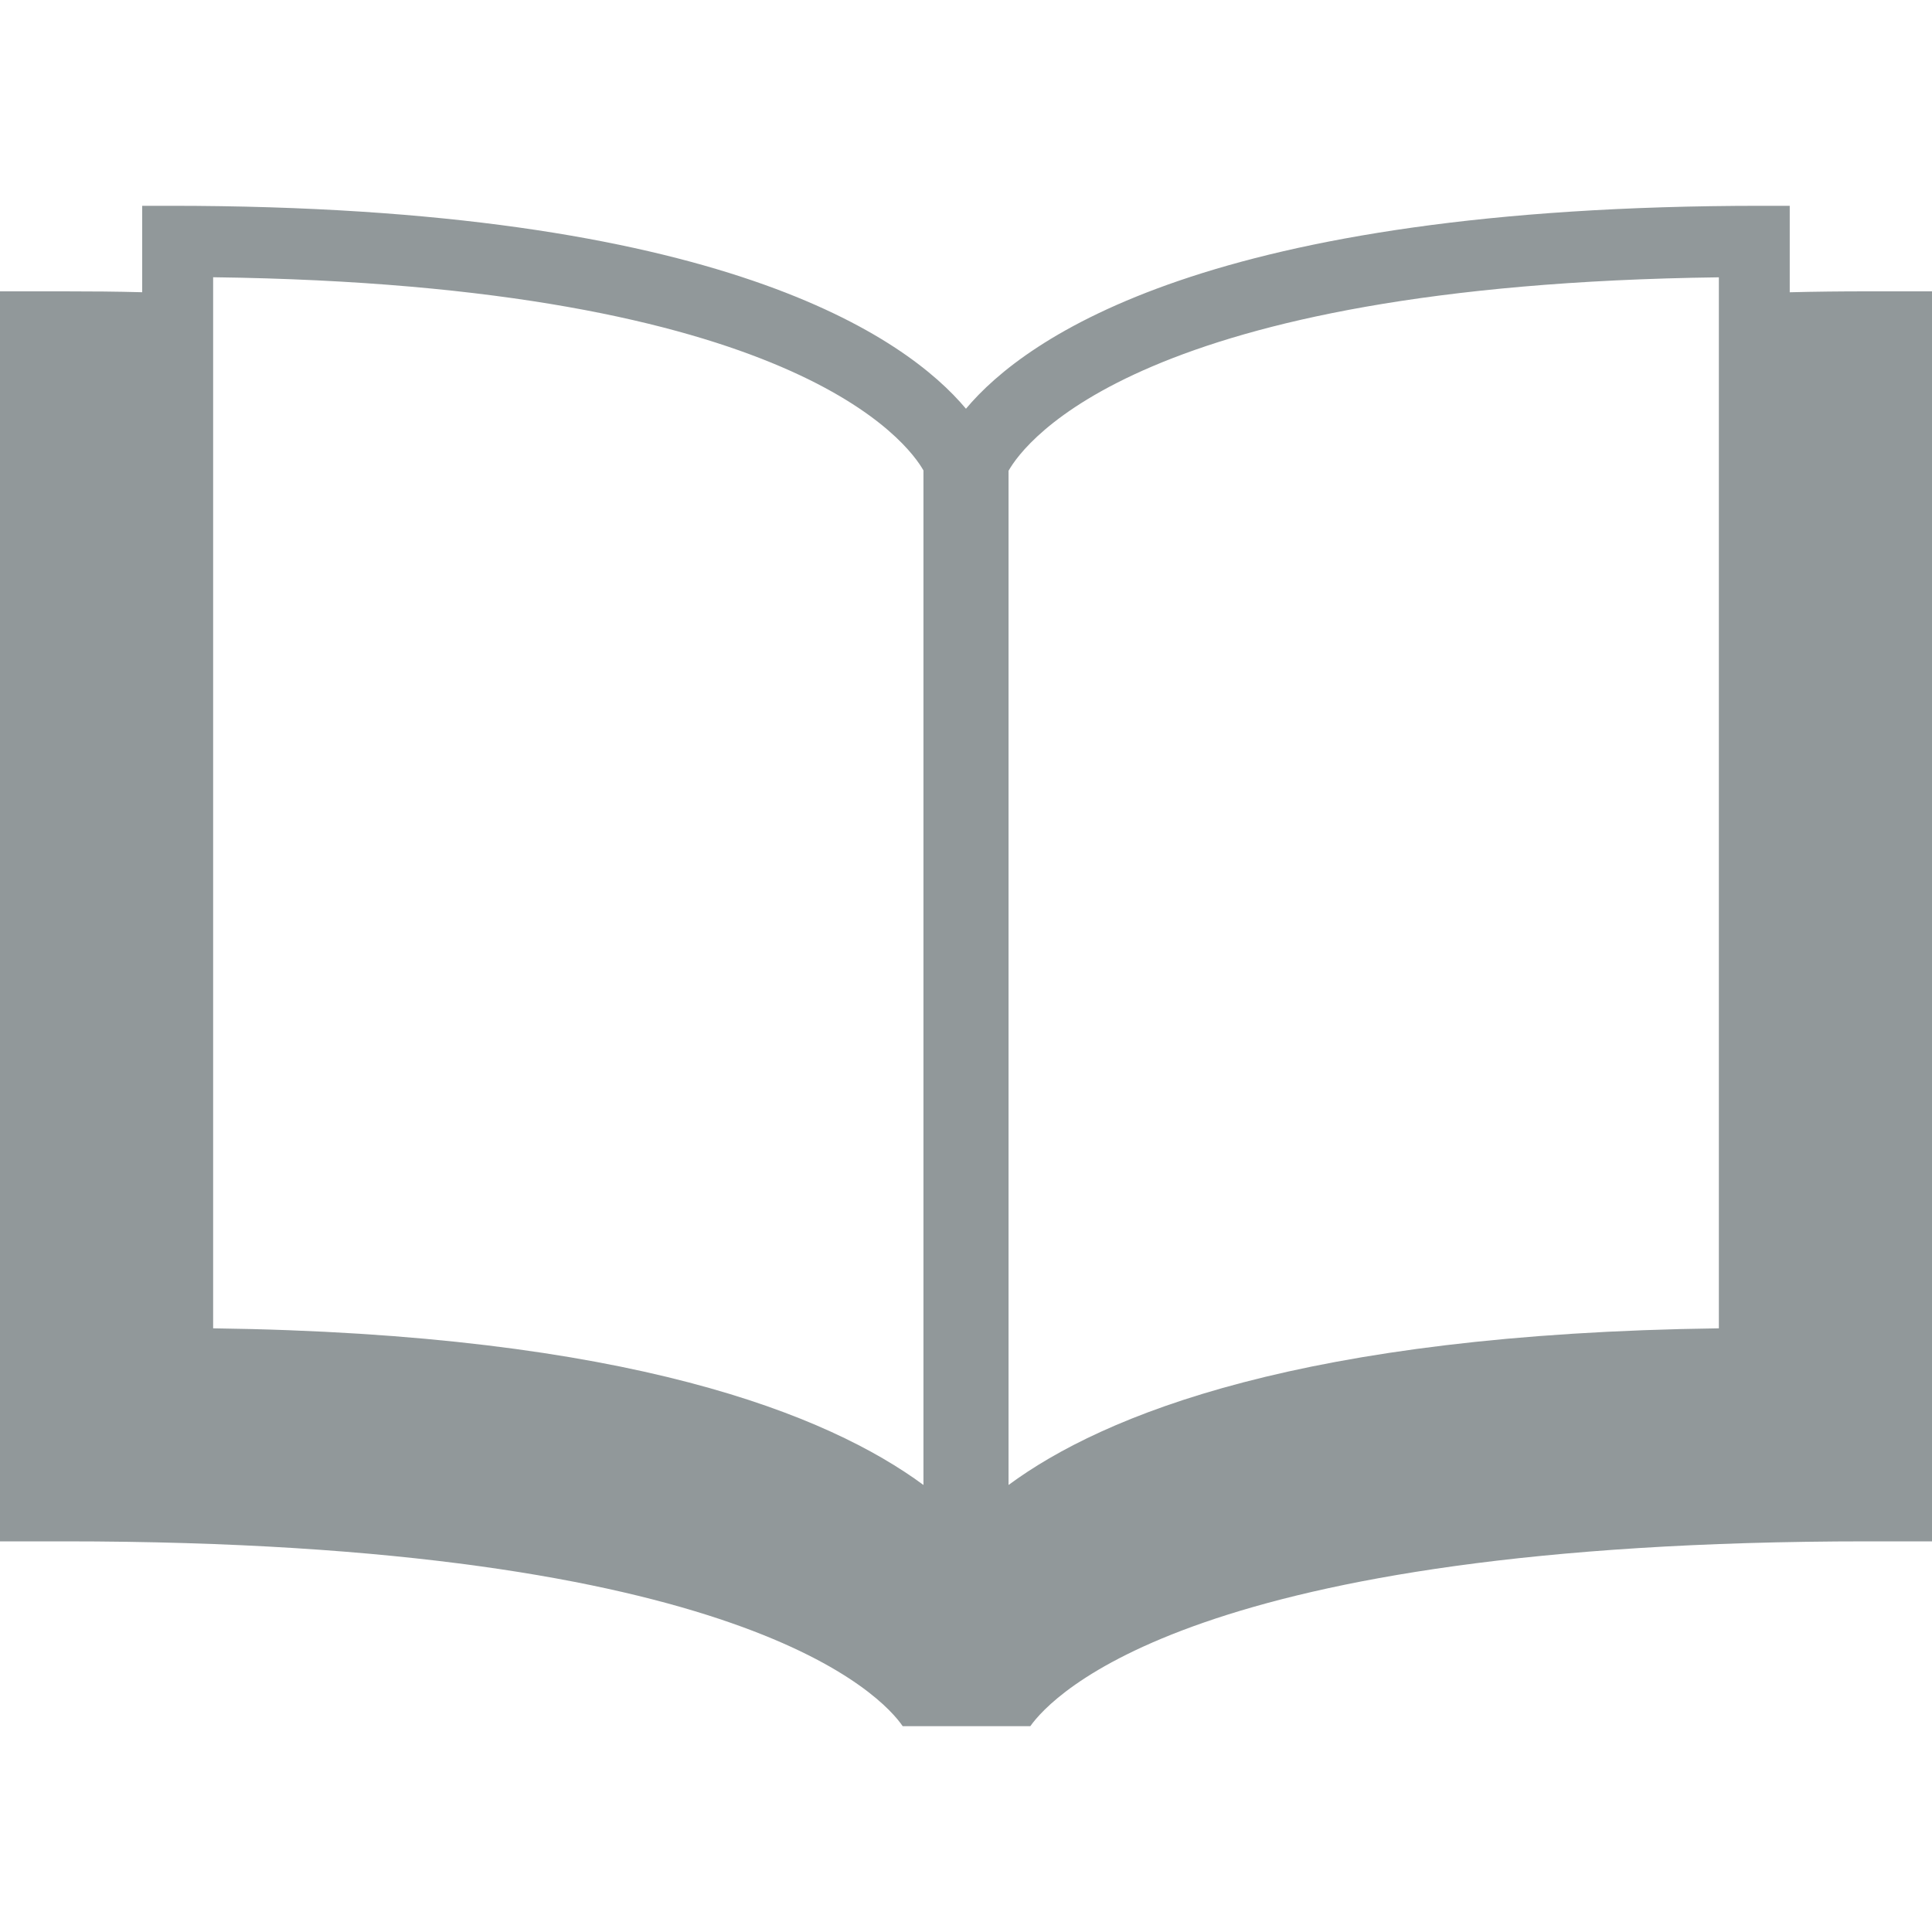
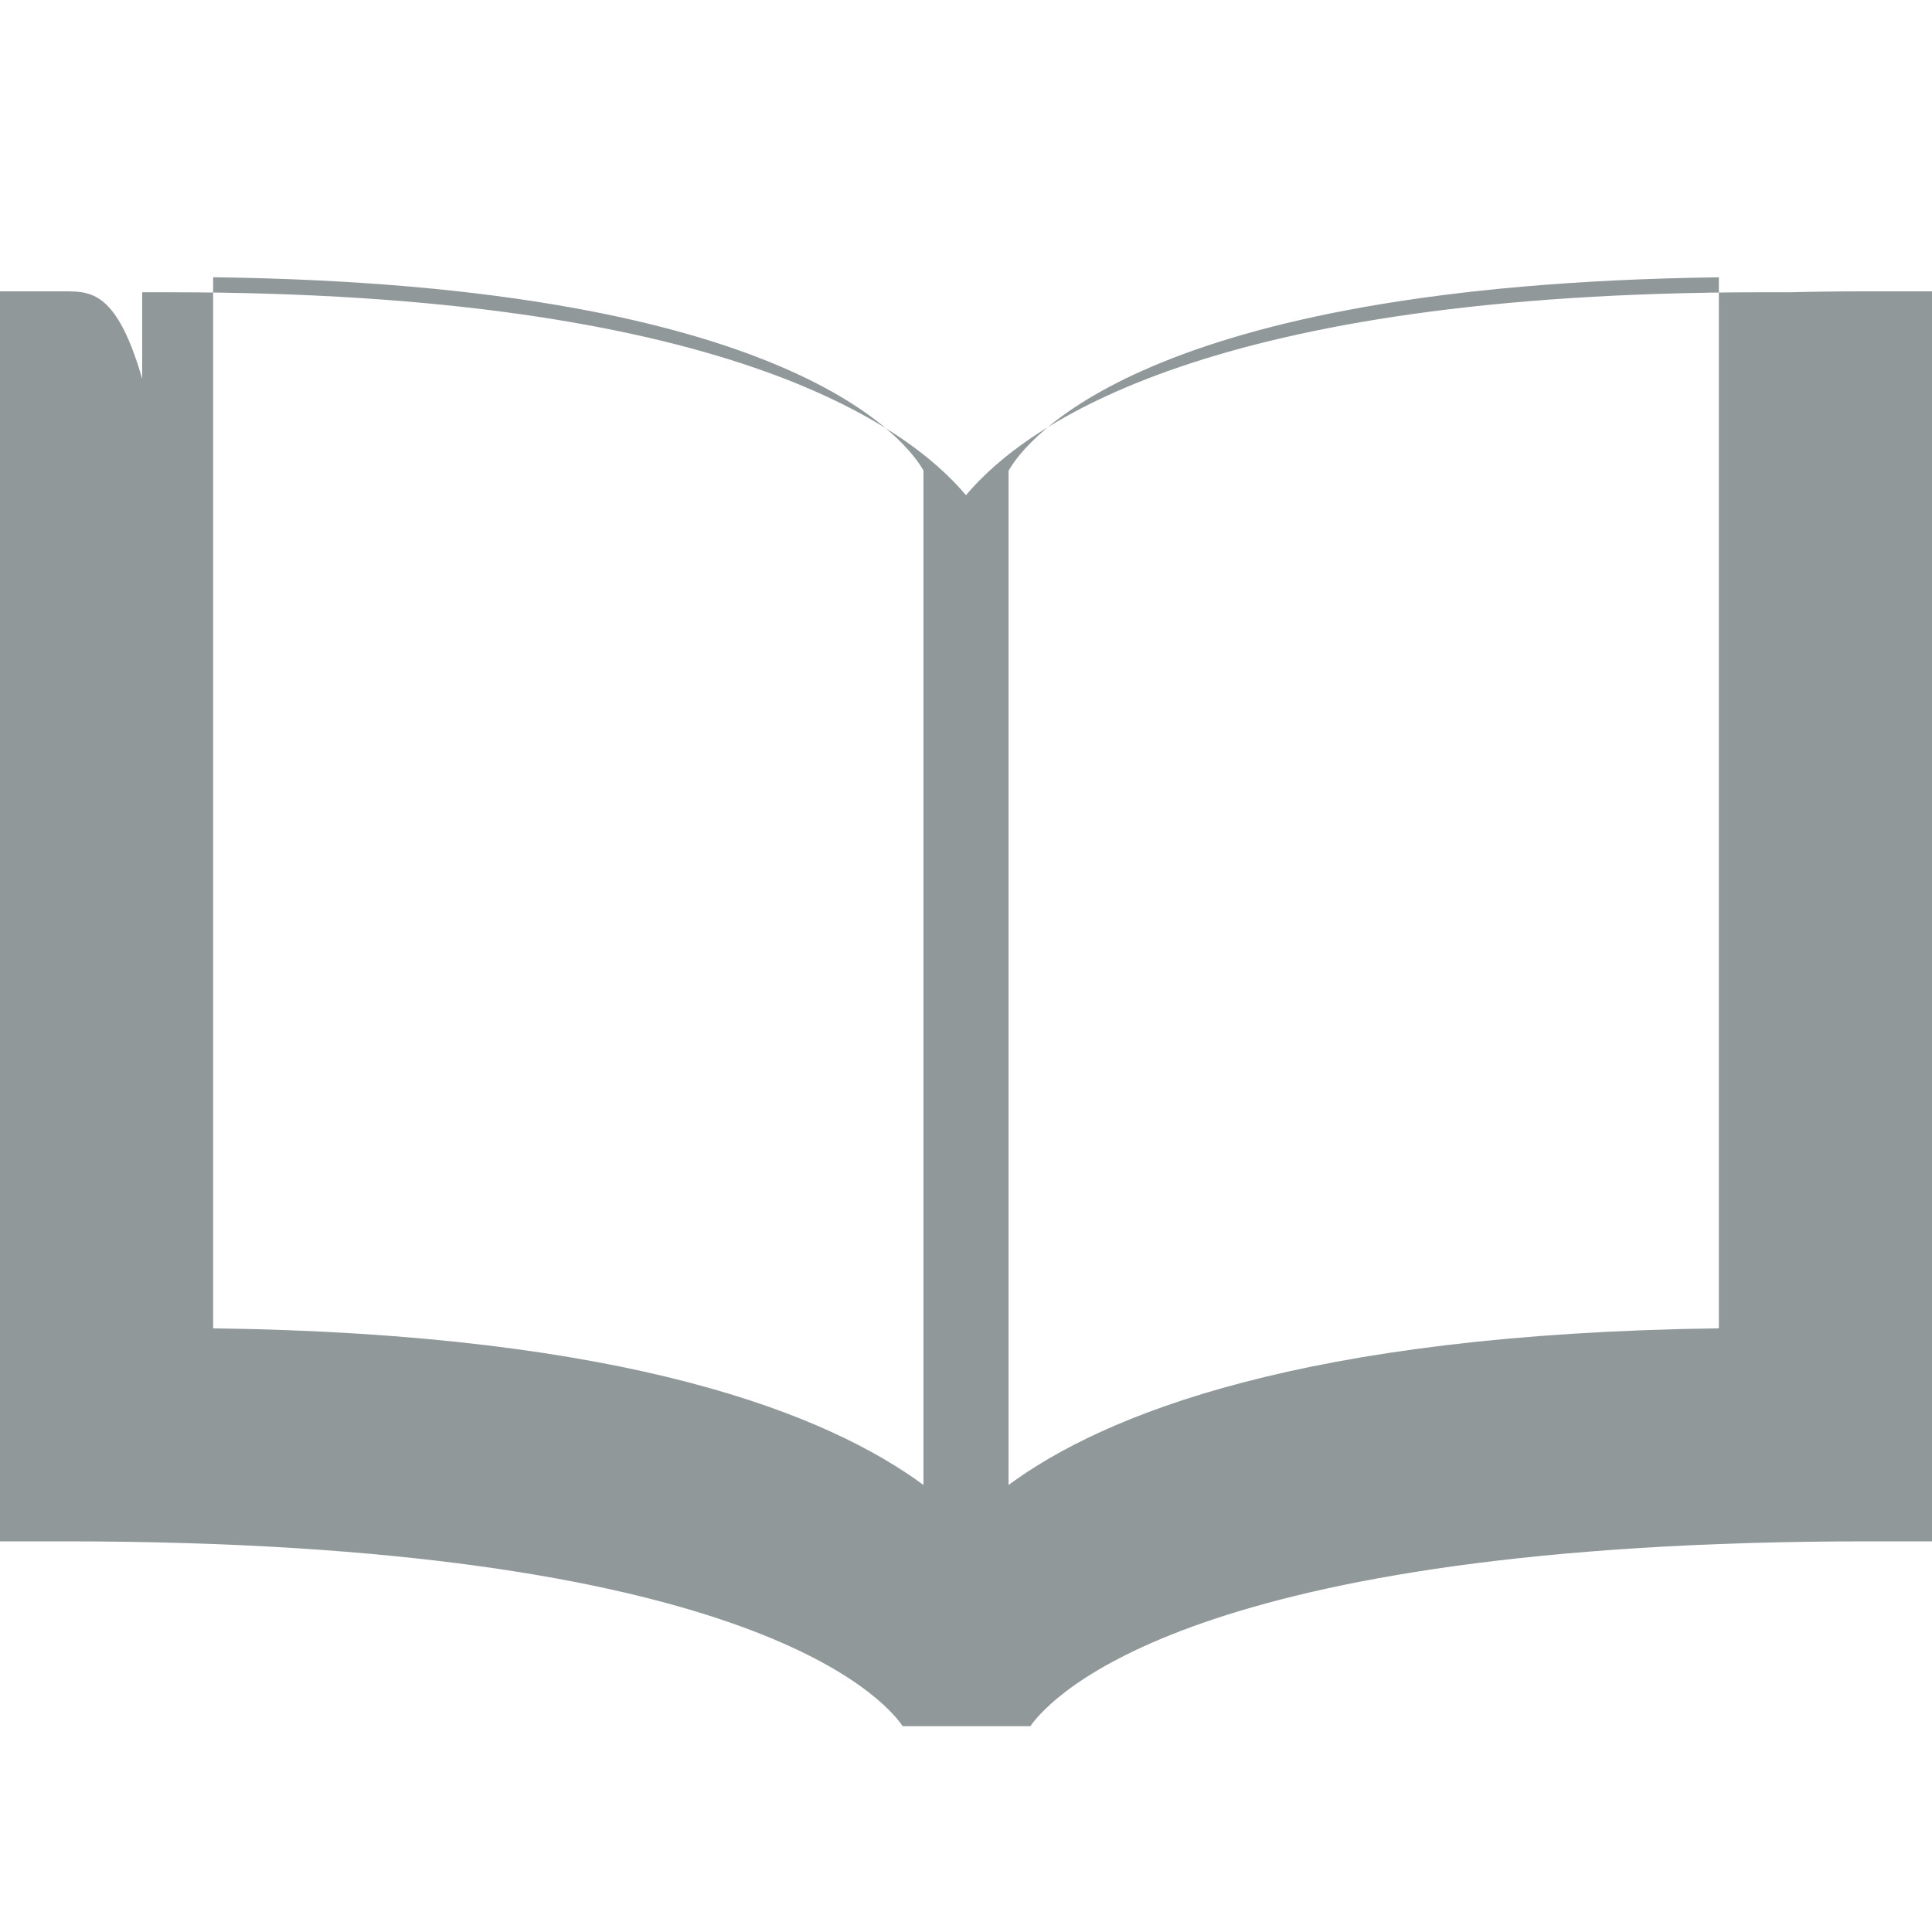
<svg xmlns="http://www.w3.org/2000/svg" version="1.1" id="Capa_1" x="0px" y="0px" width="512px" height="512px" viewBox="0 0 50 50" style="enable-background:new 0 0 50 50;" xml:space="preserve">
  <g>
-     <path d="M48.336,7.54c-0.701,0-1.359,0.007-2.018,0.024V5.326h-0.734c-14.262,0-19.043,3.411-20.585,5.252   c-1.542-1.841-6.323-5.252-20.585-5.252H3.68v2.237C3.022,7.545,2.364,7.54,1.664,7.54H0V39.89h1.664   c17.595,0,21.186,4.035,21.698,4.784h3.302c0.557-0.784,4.218-4.784,21.673-4.784H50V7.54H48.336z M23.899,38.431   c-2.457-1.812-7.611-3.914-18.383-4.054V7.175c15.087,0.194,18.001,4.327,18.383,5V38.431z M44.484,34.377   c-10.772,0.14-15.926,2.24-18.383,4.054V12.184c0.416-0.737,3.412-4.814,18.383-5.007V34.377z" fill="#91989a" />
+     <path d="M48.336,7.54c-0.701,0-1.359,0.007-2.018,0.024h-0.734c-14.262,0-19.043,3.411-20.585,5.252   c-1.542-1.841-6.323-5.252-20.585-5.252H3.68v2.237C3.022,7.545,2.364,7.54,1.664,7.54H0V39.89h1.664   c17.595,0,21.186,4.035,21.698,4.784h3.302c0.557-0.784,4.218-4.784,21.673-4.784H50V7.54H48.336z M23.899,38.431   c-2.457-1.812-7.611-3.914-18.383-4.054V7.175c15.087,0.194,18.001,4.327,18.383,5V38.431z M44.484,34.377   c-10.772,0.14-15.926,2.24-18.383,4.054V12.184c0.416-0.737,3.412-4.814,18.383-5.007V34.377z" fill="#91989a" />
  </g>
  <g>
</g>
  <g>
</g>
  <g>
</g>
  <g>
</g>
  <g>
</g>
  <g>
</g>
  <g>
</g>
  <g>
</g>
  <g>
</g>
  <g>
</g>
  <g>
</g>
  <g>
</g>
  <g>
</g>
  <g>
</g>
  <g>
</g>
</svg>